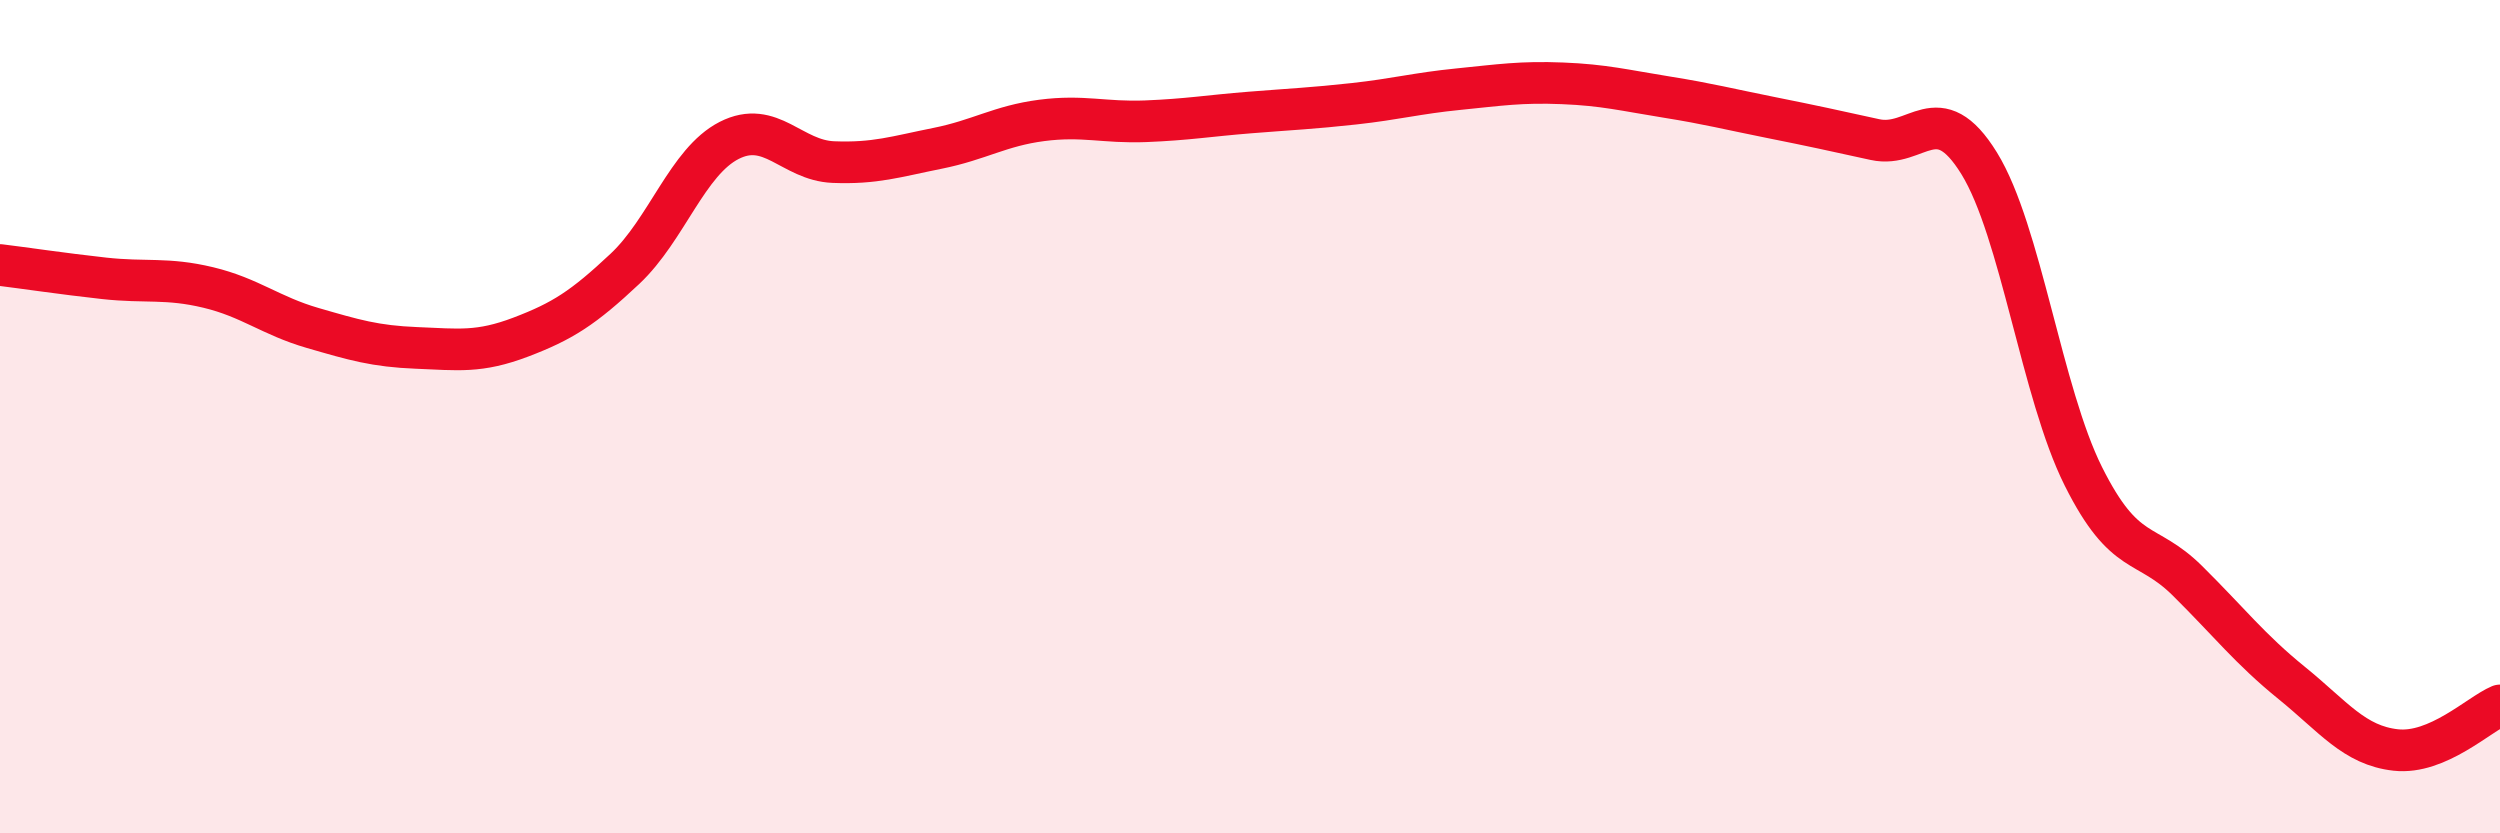
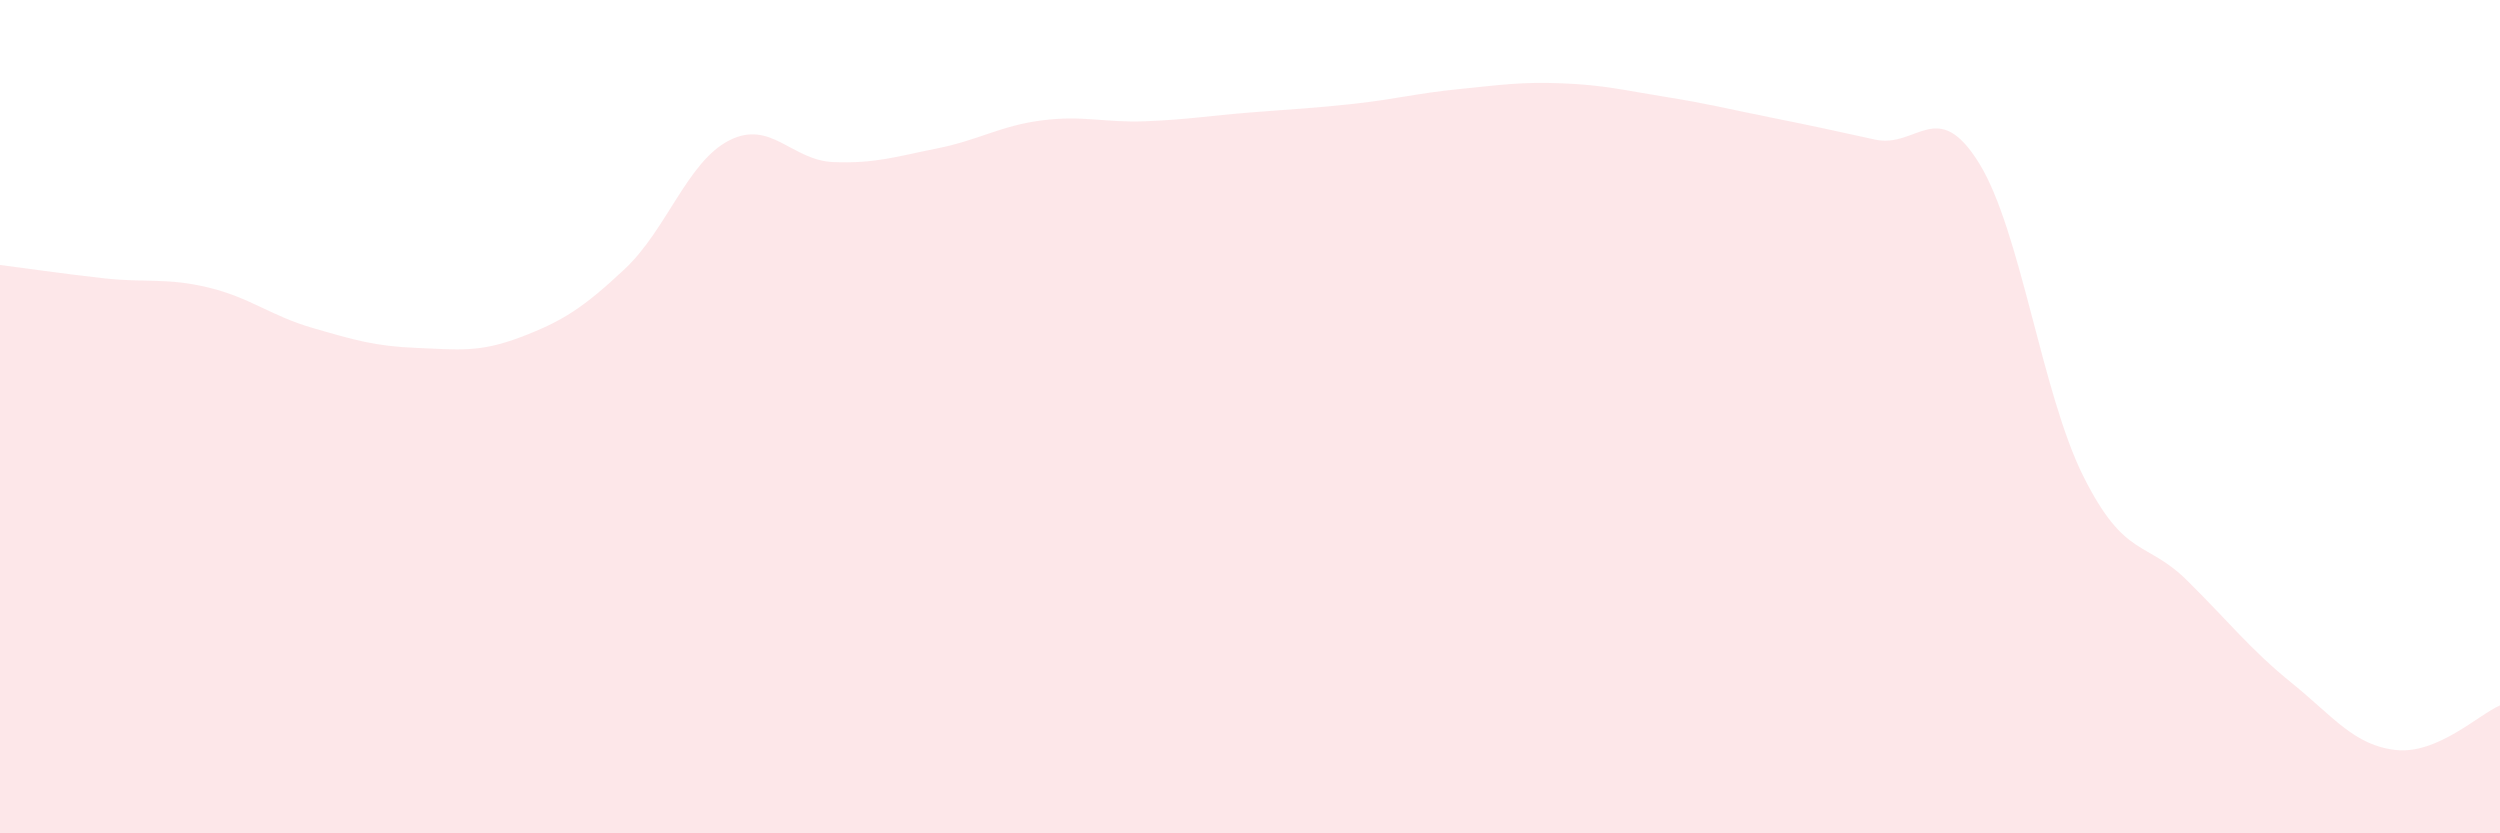
<svg xmlns="http://www.w3.org/2000/svg" width="60" height="20" viewBox="0 0 60 20">
  <path d="M 0,6.36 C 0.5,6.42 1.5,6.57 2.5,6.68 C 3.5,6.79 4,6.66 5,6.9 C 6,7.14 6.5,7.58 7.5,7.87 C 8.5,8.16 9,8.31 10,8.35 C 11,8.39 11.5,8.47 12.5,8.09 C 13.5,7.71 14,7.39 15,6.45 C 16,5.51 16.5,3.88 17.5,3.37 C 18.5,2.86 19,3.85 20,3.89 C 21,3.93 21.5,3.76 22.5,3.56 C 23.5,3.36 24,3.02 25,2.89 C 26,2.76 26.5,2.95 27.5,2.91 C 28.5,2.87 29,2.78 30,2.7 C 31,2.62 31.5,2.6 32.5,2.49 C 33.5,2.38 34,2.24 35,2.14 C 36,2.04 36.5,1.96 37.5,2 C 38.5,2.04 39,2.17 40,2.33 C 41,2.49 41.5,2.62 42.5,2.82 C 43.5,3.02 44,3.13 45,3.35 C 46,3.57 46.5,2.3 47.5,3.92 C 48.5,5.54 49,9.43 50,11.43 C 51,13.43 51.5,12.95 52.5,13.94 C 53.5,14.93 54,15.58 55,16.39 C 56,17.2 56.5,17.89 57.5,18 C 58.5,18.11 59.5,17.14 60,16.93L60 20L0 20Z" fill="#EB0A25" opacity="0.1" stroke-linecap="round" stroke-linejoin="round" />
-   <path d="M 0,6.36 C 0.5,6.42 1.5,6.57 2.5,6.68 C 3.5,6.79 4,6.66 5,6.9 C 6,7.14 6.5,7.58 7.5,7.87 C 8.5,8.16 9,8.31 10,8.35 C 11,8.39 11.5,8.47 12.5,8.09 C 13.5,7.71 14,7.39 15,6.45 C 16,5.51 16.5,3.88 17.5,3.37 C 18.5,2.86 19,3.85 20,3.89 C 21,3.93 21.5,3.76 22.5,3.56 C 23.5,3.36 24,3.02 25,2.89 C 26,2.76 26.5,2.95 27.5,2.91 C 28.5,2.87 29,2.78 30,2.7 C 31,2.62 31.5,2.6 32.5,2.49 C 33.5,2.38 34,2.24 35,2.14 C 36,2.04 36.5,1.96 37.5,2 C 38.5,2.04 39,2.17 40,2.33 C 41,2.49 41.5,2.62 42.5,2.82 C 43.5,3.02 44,3.13 45,3.35 C 46,3.57 46.5,2.3 47.5,3.92 C 48.5,5.54 49,9.43 50,11.43 C 51,13.43 51.5,12.95 52.5,13.94 C 53.5,14.93 54,15.58 55,16.39 C 56,17.2 56.5,17.89 57.5,18 C 58.5,18.11 59.5,17.14 60,16.93" stroke="#EB0A25" stroke-width="1" fill="none" stroke-linecap="round" stroke-linejoin="round" />
</svg>